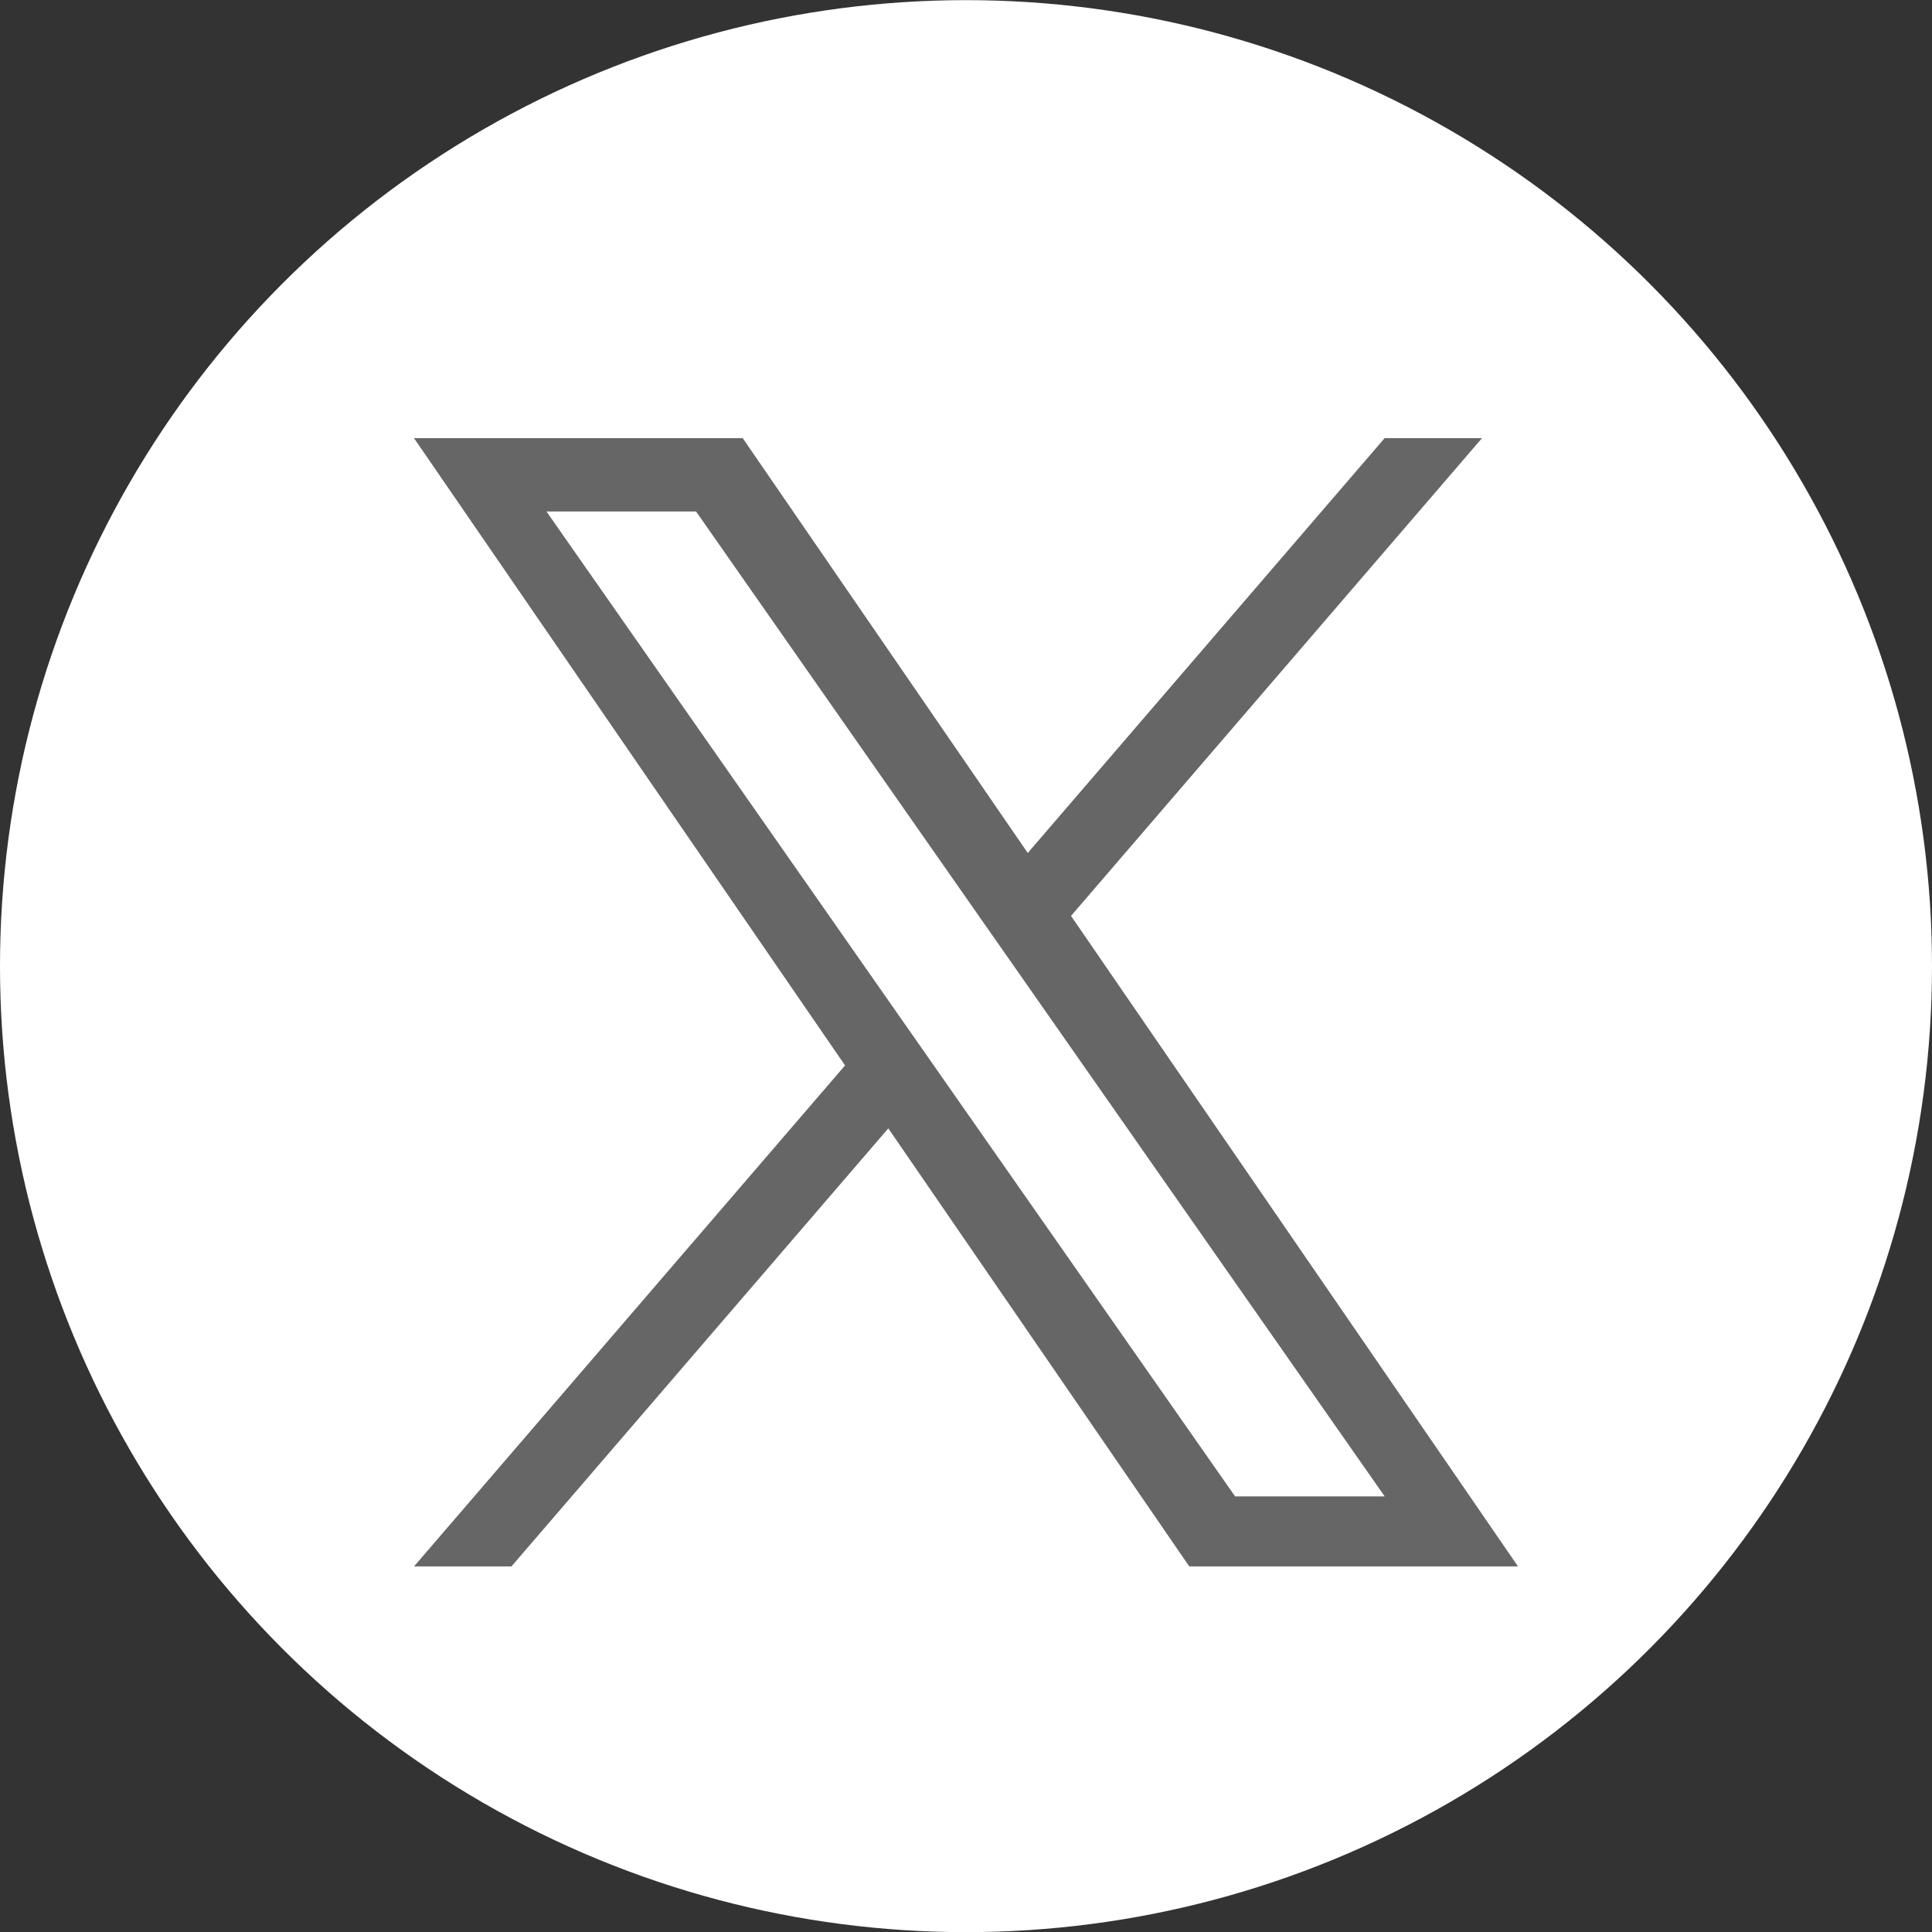
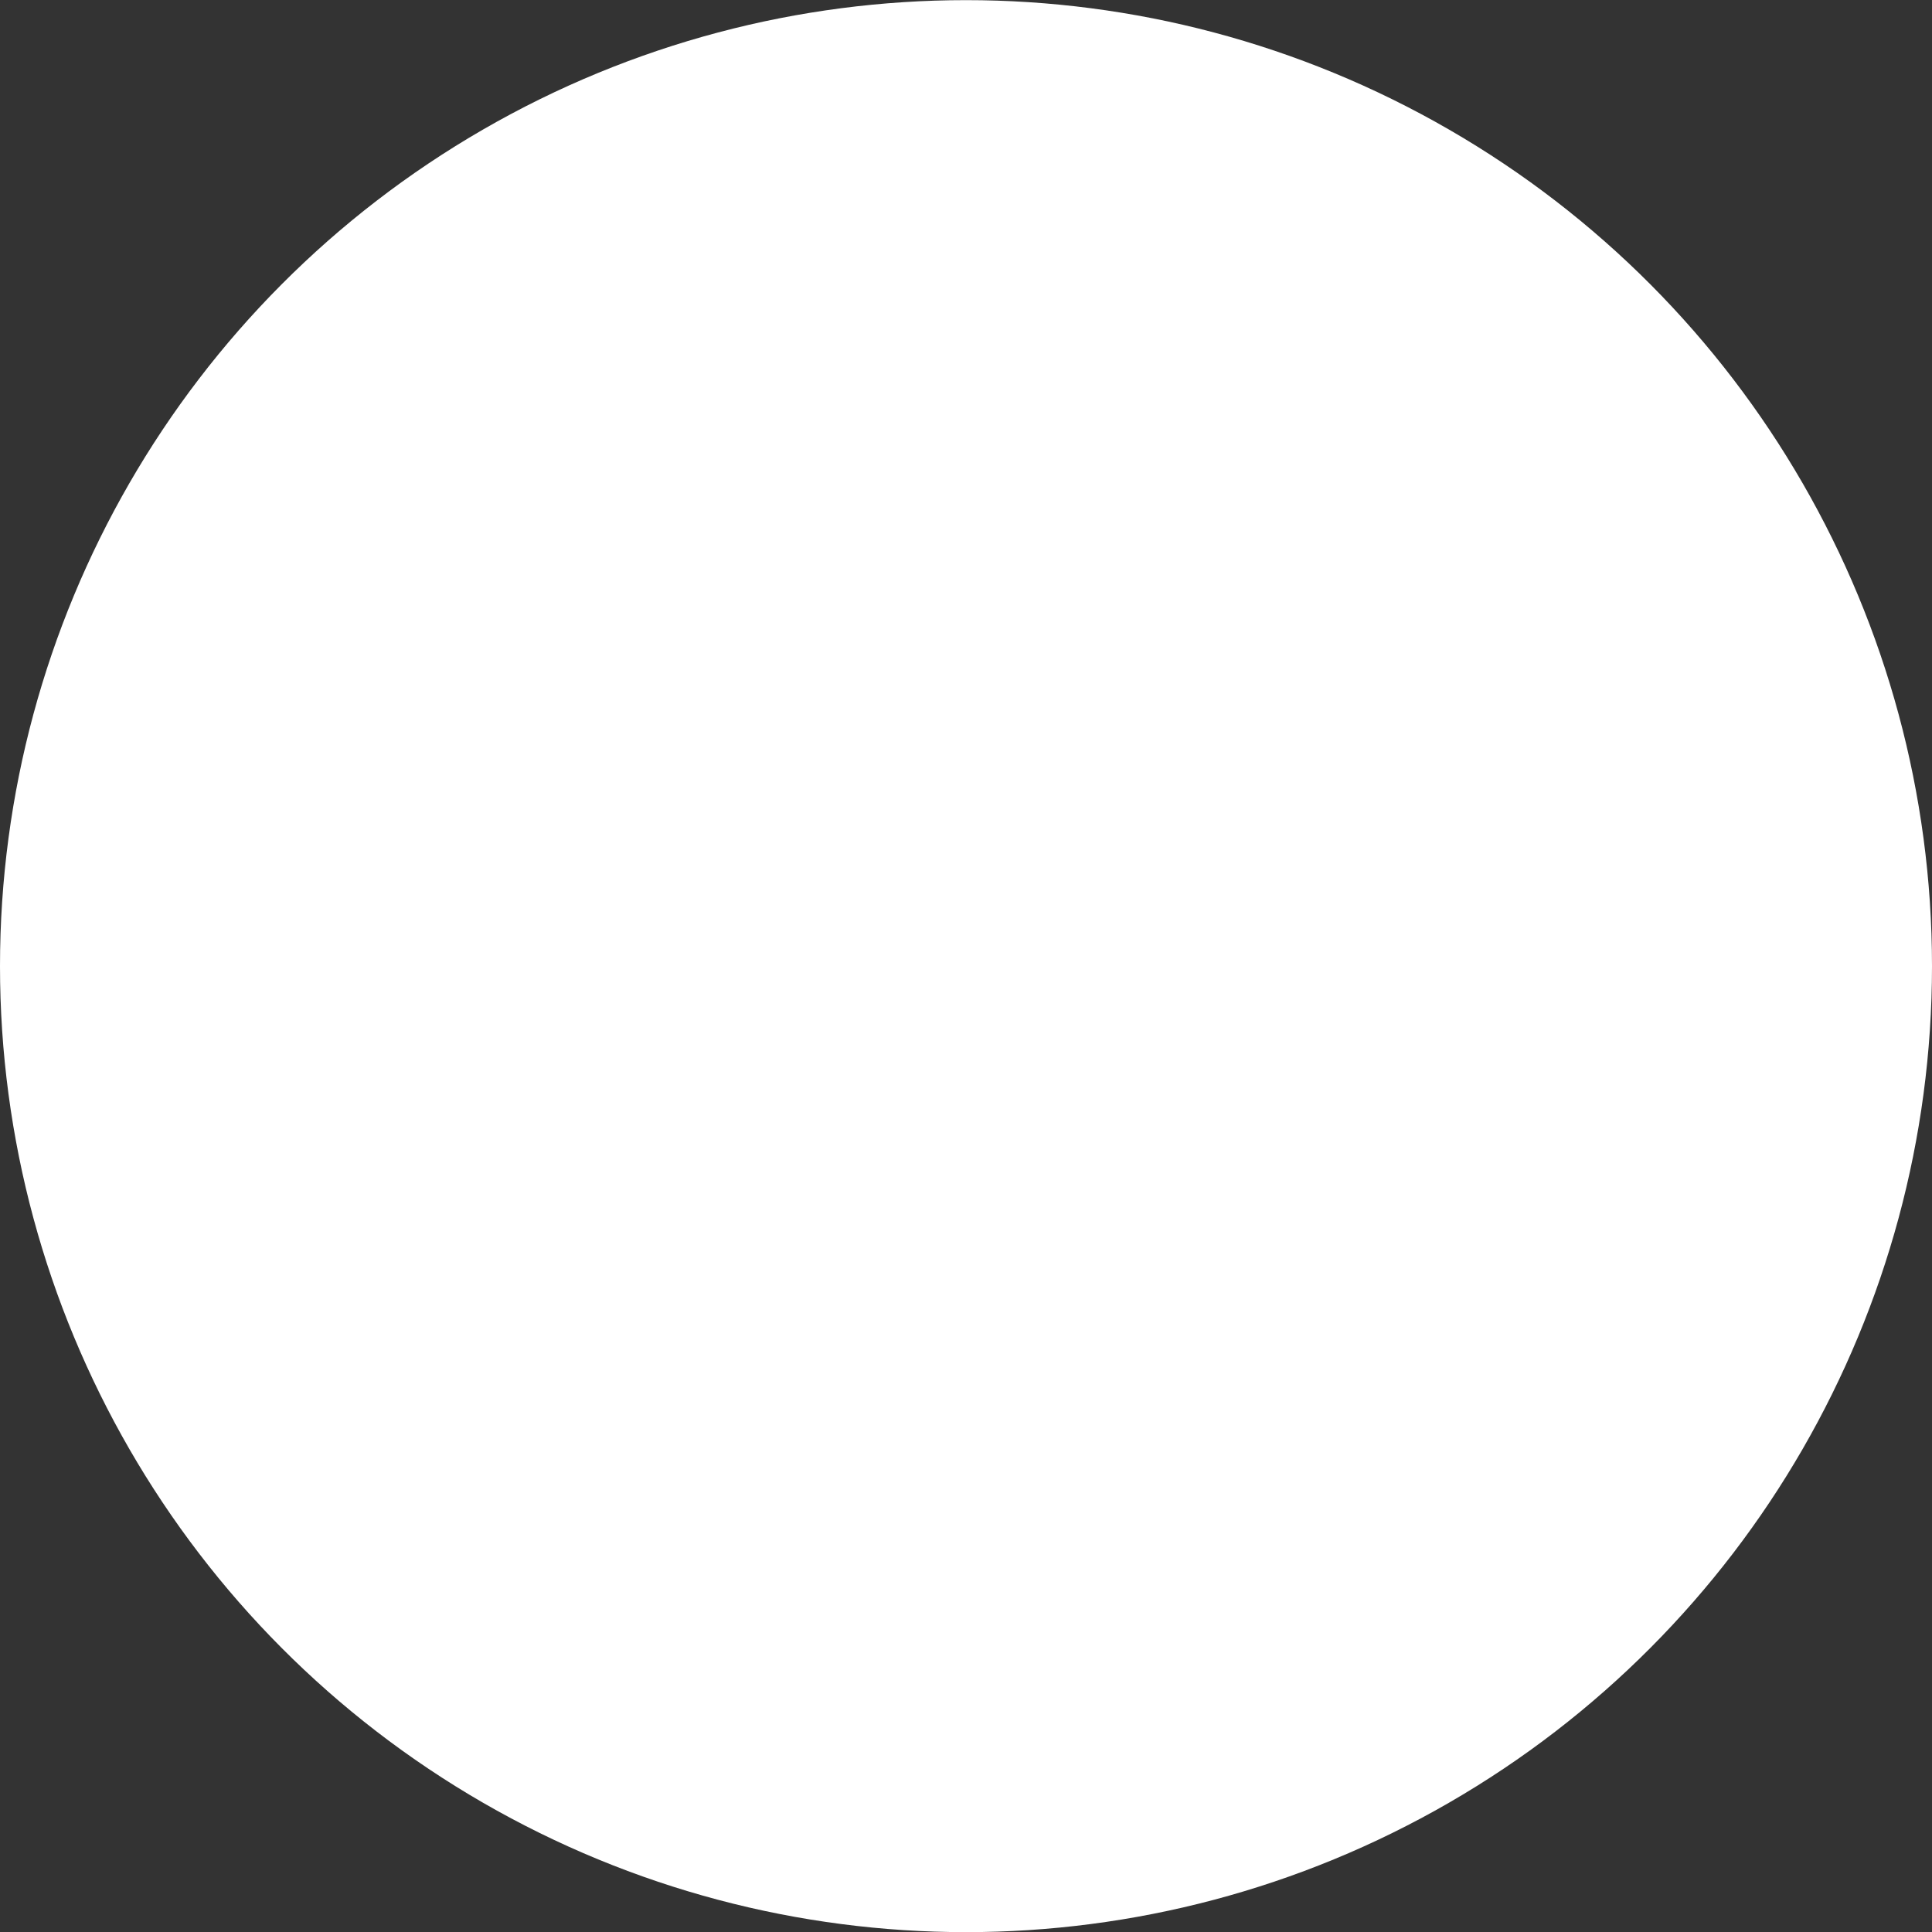
<svg xmlns="http://www.w3.org/2000/svg" id="a" width="28" height="28" viewBox="0 0 28 28">
  <rect x="0" y="0" width="28" height="28" fill="#333333" stroke="none" />
  <circle cx="14" cy="14.002" r="14" style="fill:#fff;" />
-   <path d="m15.522,13.274l5.956-6.924h-1.411l-5.172,6.012-4.131-6.012h-4.764l6.247,9.091-6.247,7.261h1.412l5.462-6.349,4.362,6.349h4.764l-6.478-9.428h0Zm-1.933,2.247l-.633-.905-5.036-7.203h2.168l4.064,5.813.633.905,5.283,7.556h-2.168l-4.311-6.166h0Z" style="fill:#666;" />
</svg>